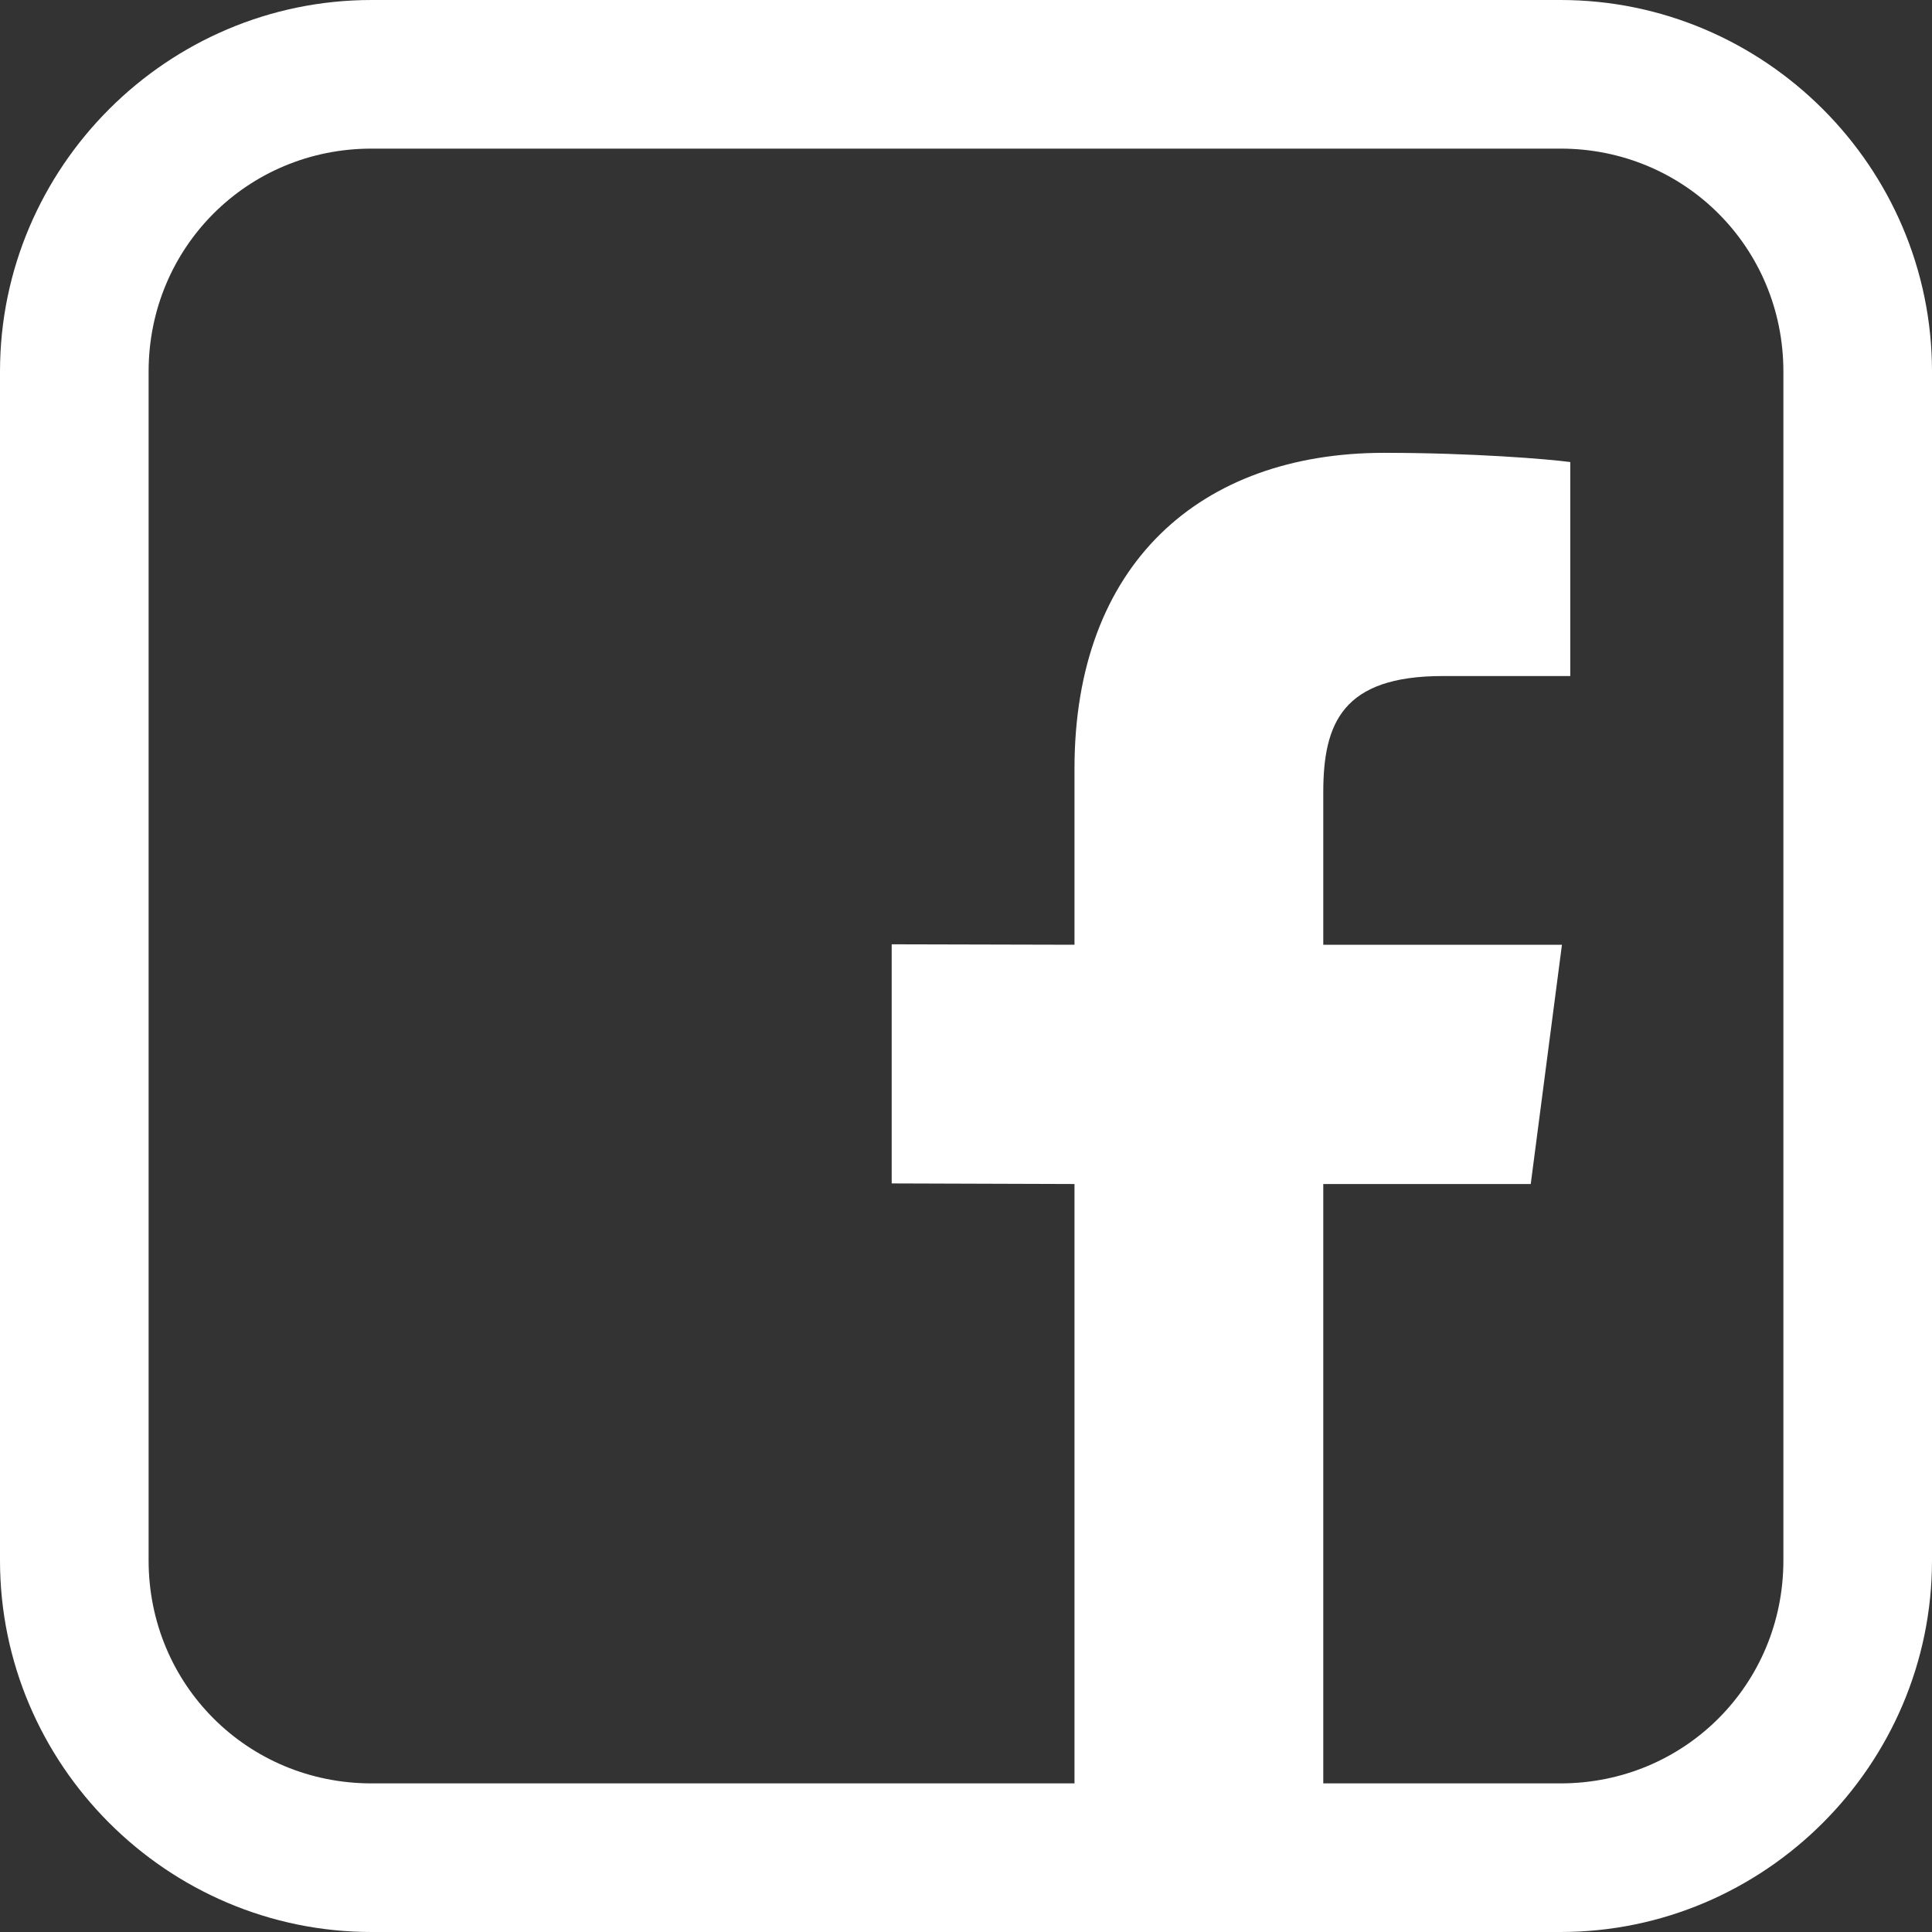
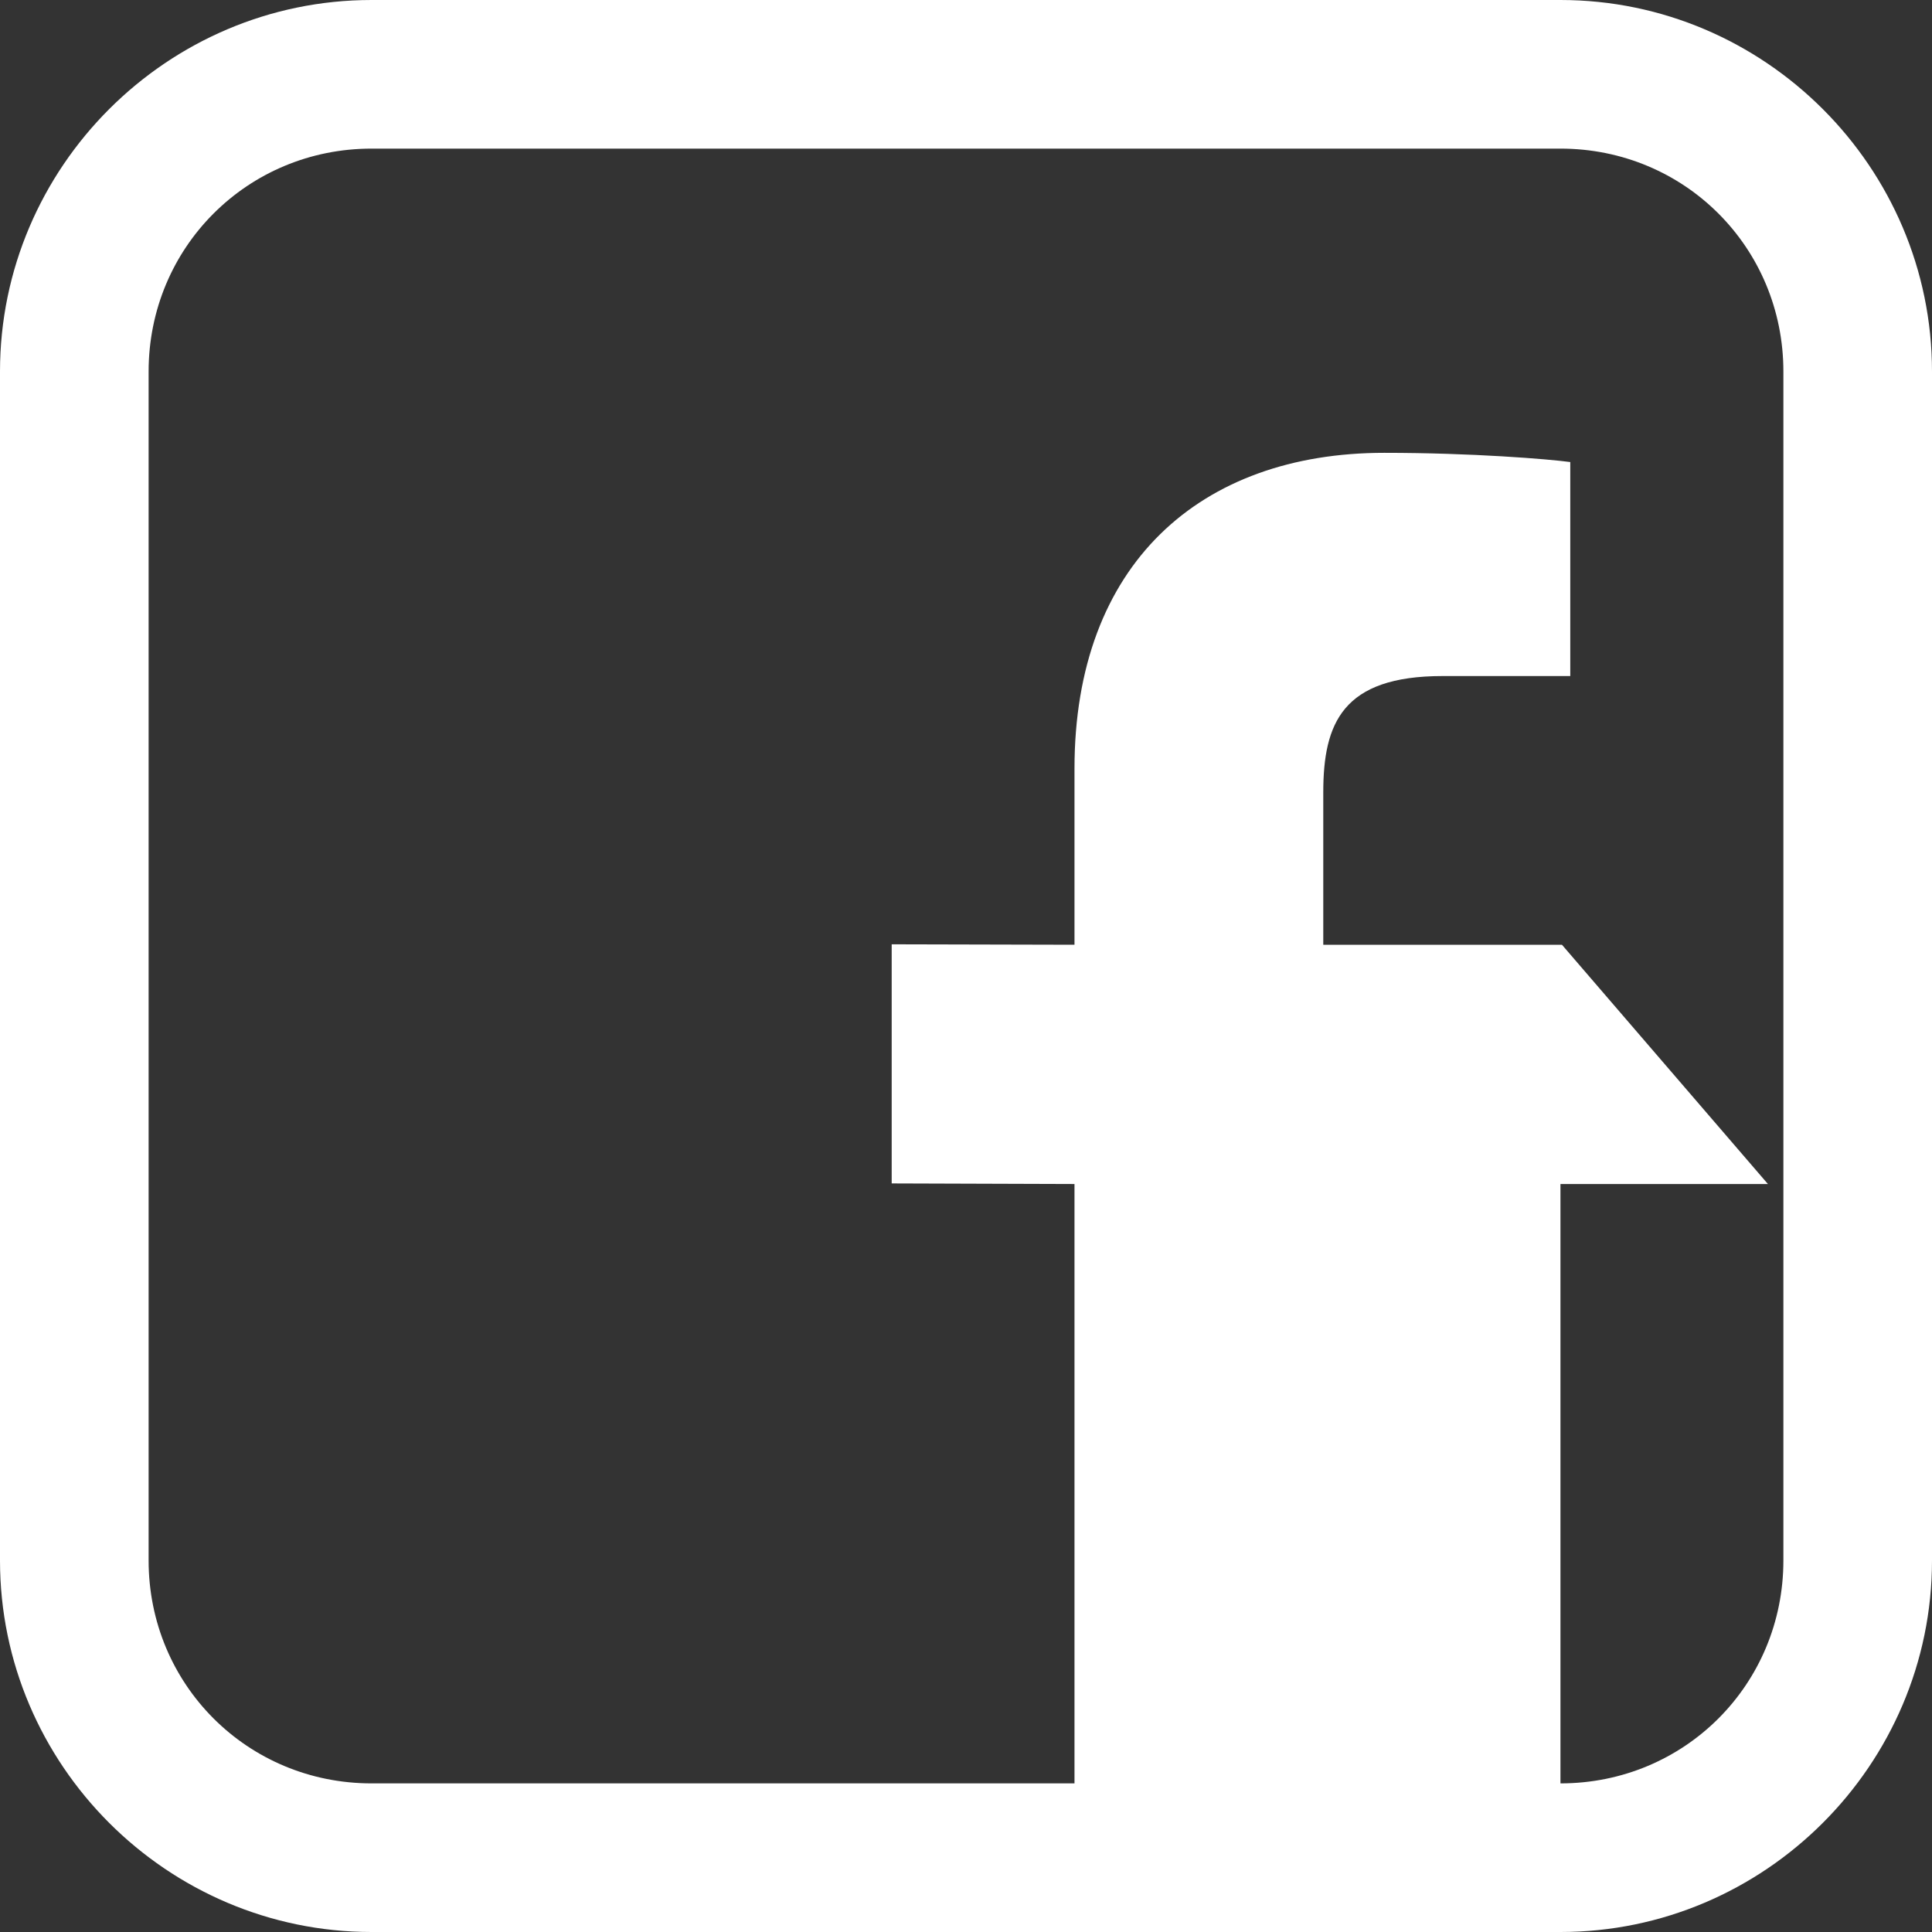
<svg xmlns="http://www.w3.org/2000/svg" xmlns:ns1="http://sodipodi.sourceforge.net/DTD/sodipodi-0.dtd" xmlns:ns2="http://www.inkscape.org/namespaces/inkscape" viewBox="0 0 208 208" width="26" height="26" fill-rule="nonzero" version="1.1" id="svg2280" ns1:docname="facebook.svg" ns2:version="1.2 (dc2aeda, 2022-05-15)">
  <rect x="0" y="0" width="208" height="208" fill="#333333" stroke="none" />
  <defs id="defs2284" />
  <ns1:namedview id="namedview2282" pagecolor="#505050" bordercolor="#eeeeee" borderopacity="1" ns2:showpageshadow="0" ns2:pageopacity="0" ns2:pagecheckerboard="0" ns2:deskcolor="#505050" showgrid="false" ns2:zoom="32.09375" ns2:cx="7.8519961" ns2:cy="14.005842" ns2:window-width="2560" ns2:window-height="1387" ns2:window-x="0" ns2:window-y="25" ns2:window-maximized="1" ns2:current-layer="svg2280" />
  <g fill="#ffffff" fill-rule="nonzero" stroke="none" stroke-width="1" stroke-linecap="butt" stroke-linejoin="miter" stroke-miterlimit="10" stroke-dasharray="none" stroke-dashoffset="0" font-family="none" font-weight="none" font-size="none" text-anchor="none" style="mix-blend-mode:normal" id="g2278" transform="translate(-16,-16)">
    <g transform="scale(16)" id="g2276">
-       <path d="M 3.5,1 C 2.125,1 1,2.125 1,3.5 v 8 C 1,12.875 2.125,14 3.5,14 h 8 c 1.375,0 2.5,-1.125 2.5,-2.5 v -8 C 14,2.125 12.875,1 11.5,1 Z m 0,1 h 8 C 12.335,2 13,2.665 13,3.5 v 8 C 13,12.335 12.335,13 11.5,13 H 9.904 V 8.967 h 1.396 L 11.51,7.357 H 9.904 V 6.332 c 0,-0.466 0.13,-0.783 0.803,-0.783 h 0.859 V 4.109 c -0.149,-0.02 -0.659,-0.062 -1.252,-0.062 -1.238,0 -2.084,0.749 -2.084,2.125 V 7.357 L 7,7.354 v 1.609 l 1.23,0.004 v 4.033 H 3.5 c -0.835,0 -1.5,-0.665 -1.5,-1.5 v -8 c 0,-0.835 0.665,-1.5 1.5,-1.5 z" id="path2274" />
+       <path d="M 3.5,1 C 2.125,1 1,2.125 1,3.5 v 8 C 1,12.875 2.125,14 3.5,14 h 8 c 1.375,0 2.5,-1.125 2.5,-2.5 v -8 C 14,2.125 12.875,1 11.5,1 Z m 0,1 h 8 C 12.335,2 13,2.665 13,3.5 v 8 C 13,12.335 12.335,13 11.5,13 V 8.967 h 1.396 L 11.51,7.357 H 9.904 V 6.332 c 0,-0.466 0.13,-0.783 0.803,-0.783 h 0.859 V 4.109 c -0.149,-0.02 -0.659,-0.062 -1.252,-0.062 -1.238,0 -2.084,0.749 -2.084,2.125 V 7.357 L 7,7.354 v 1.609 l 1.23,0.004 v 4.033 H 3.5 c -0.835,0 -1.5,-0.665 -1.5,-1.5 v -8 c 0,-0.835 0.665,-1.5 1.5,-1.5 z" id="path2274" />
    </g>
  </g>
</svg>